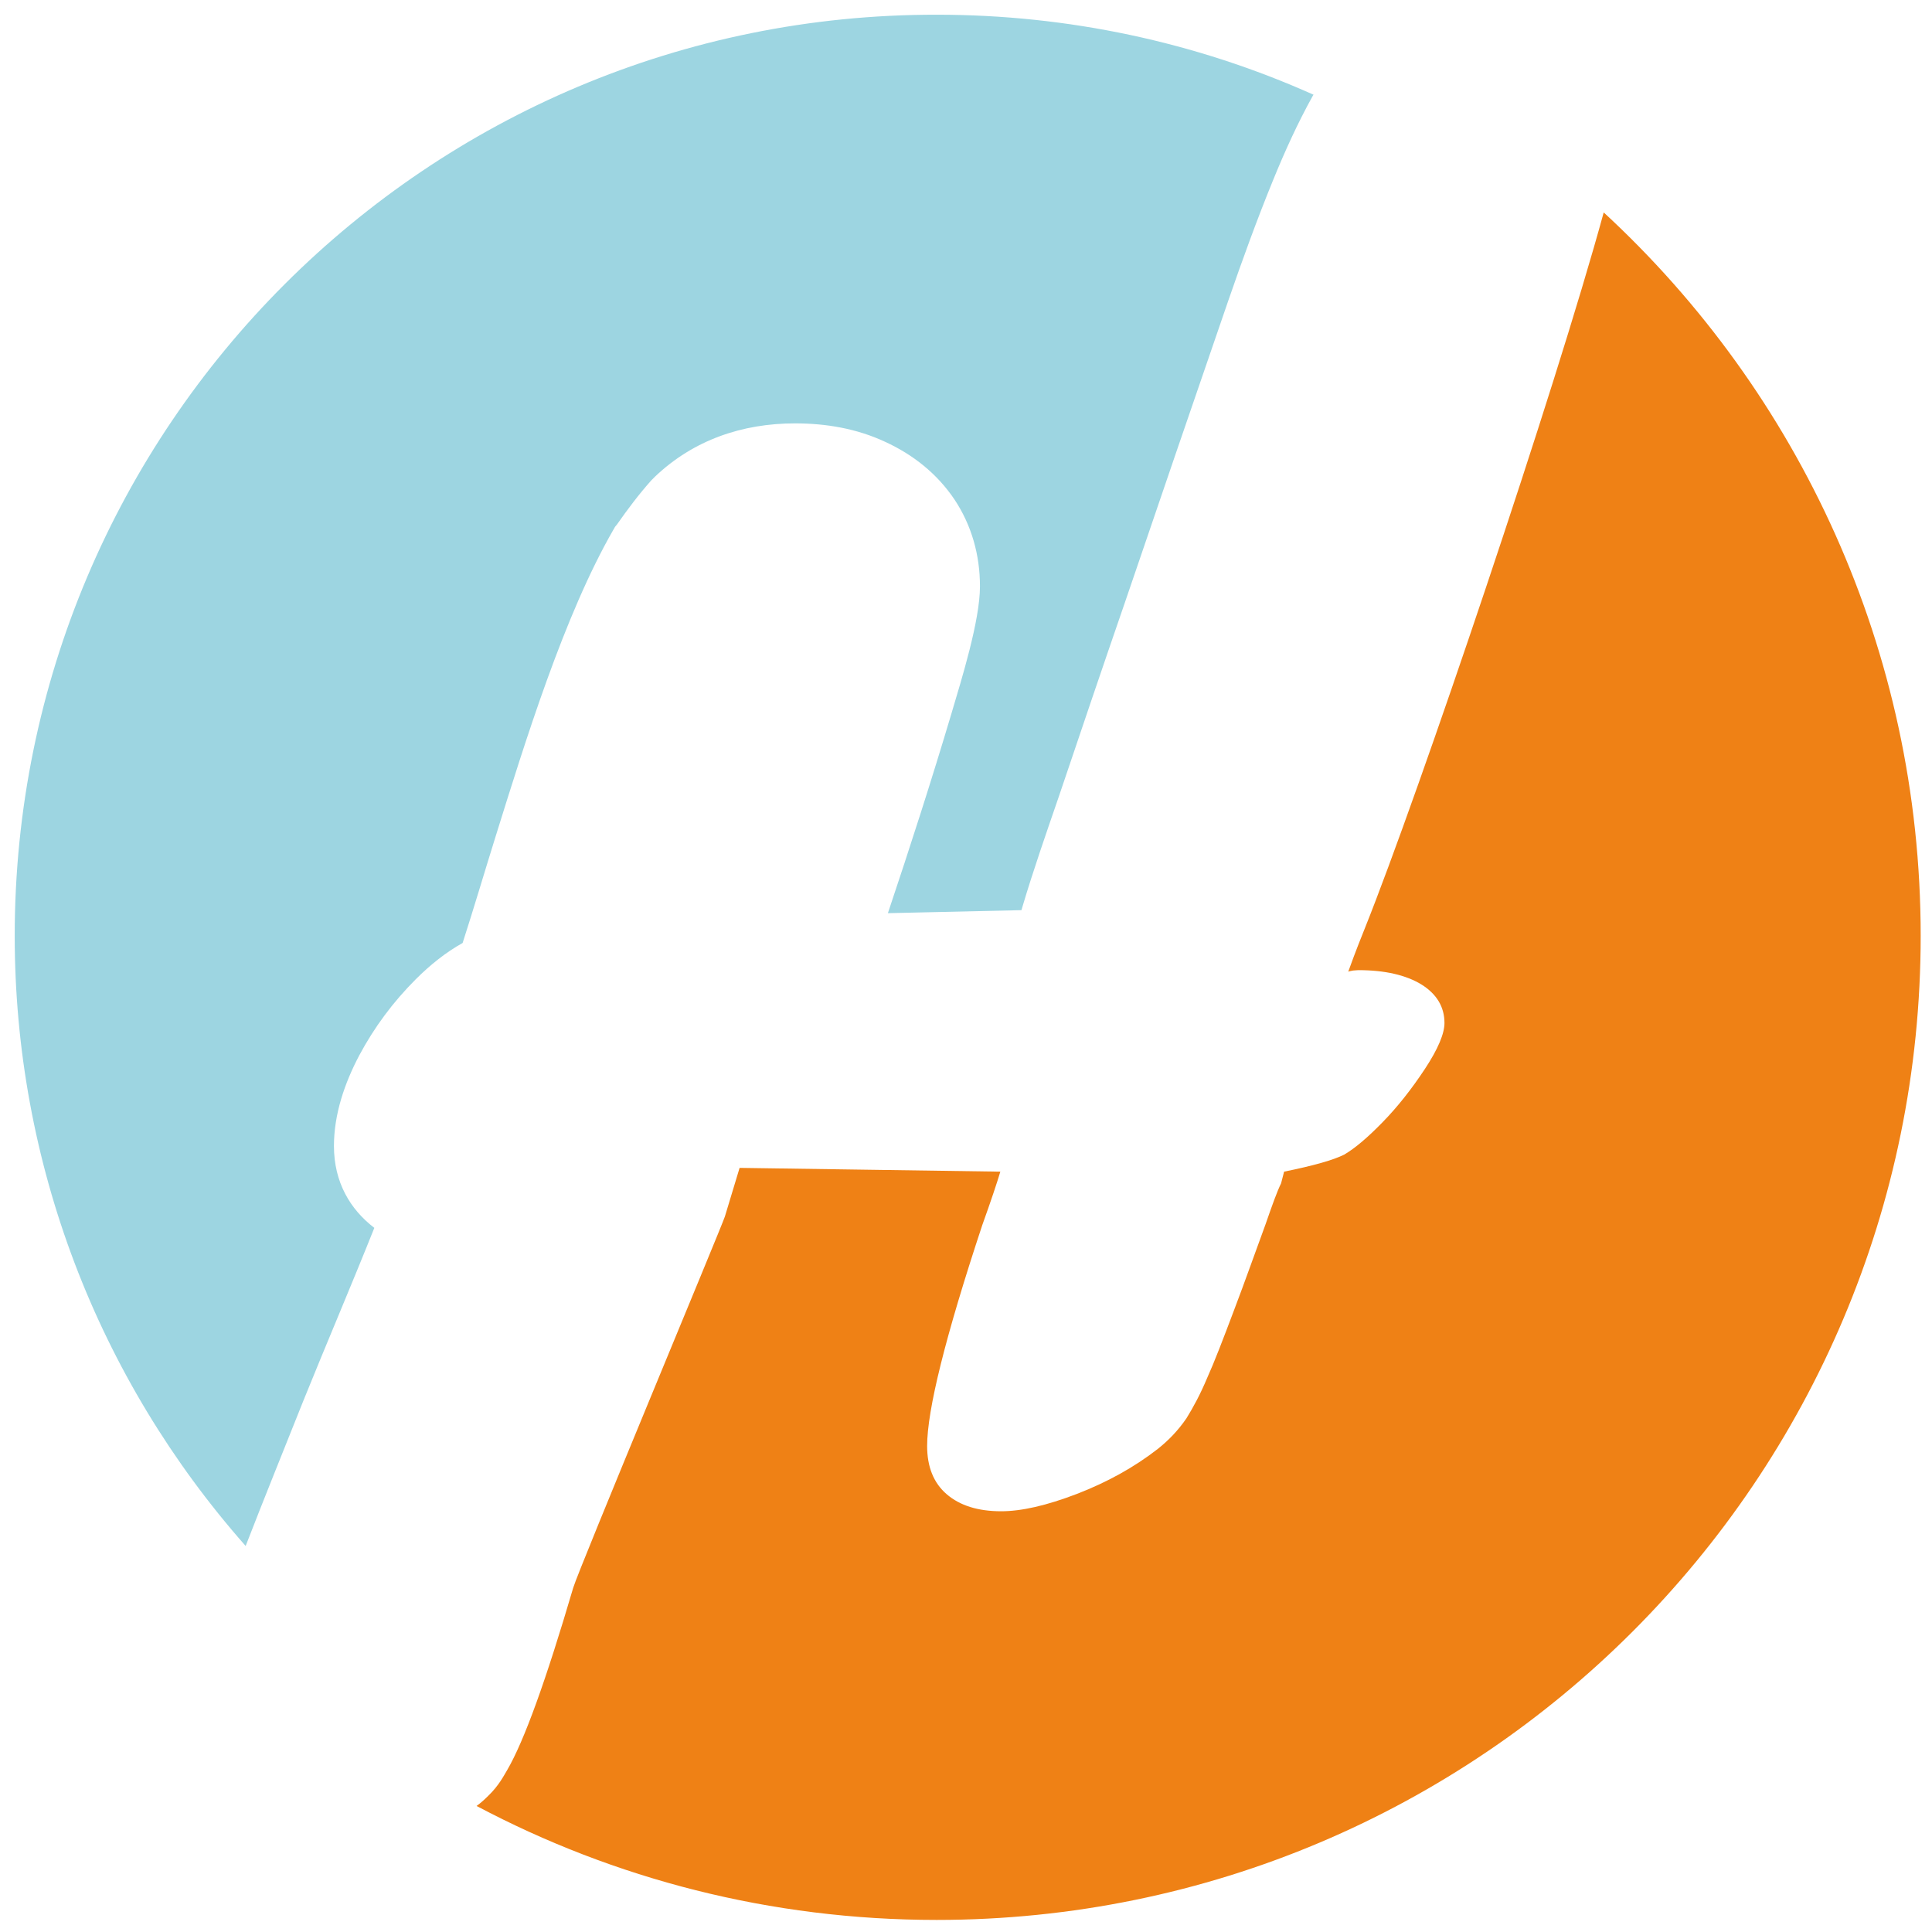
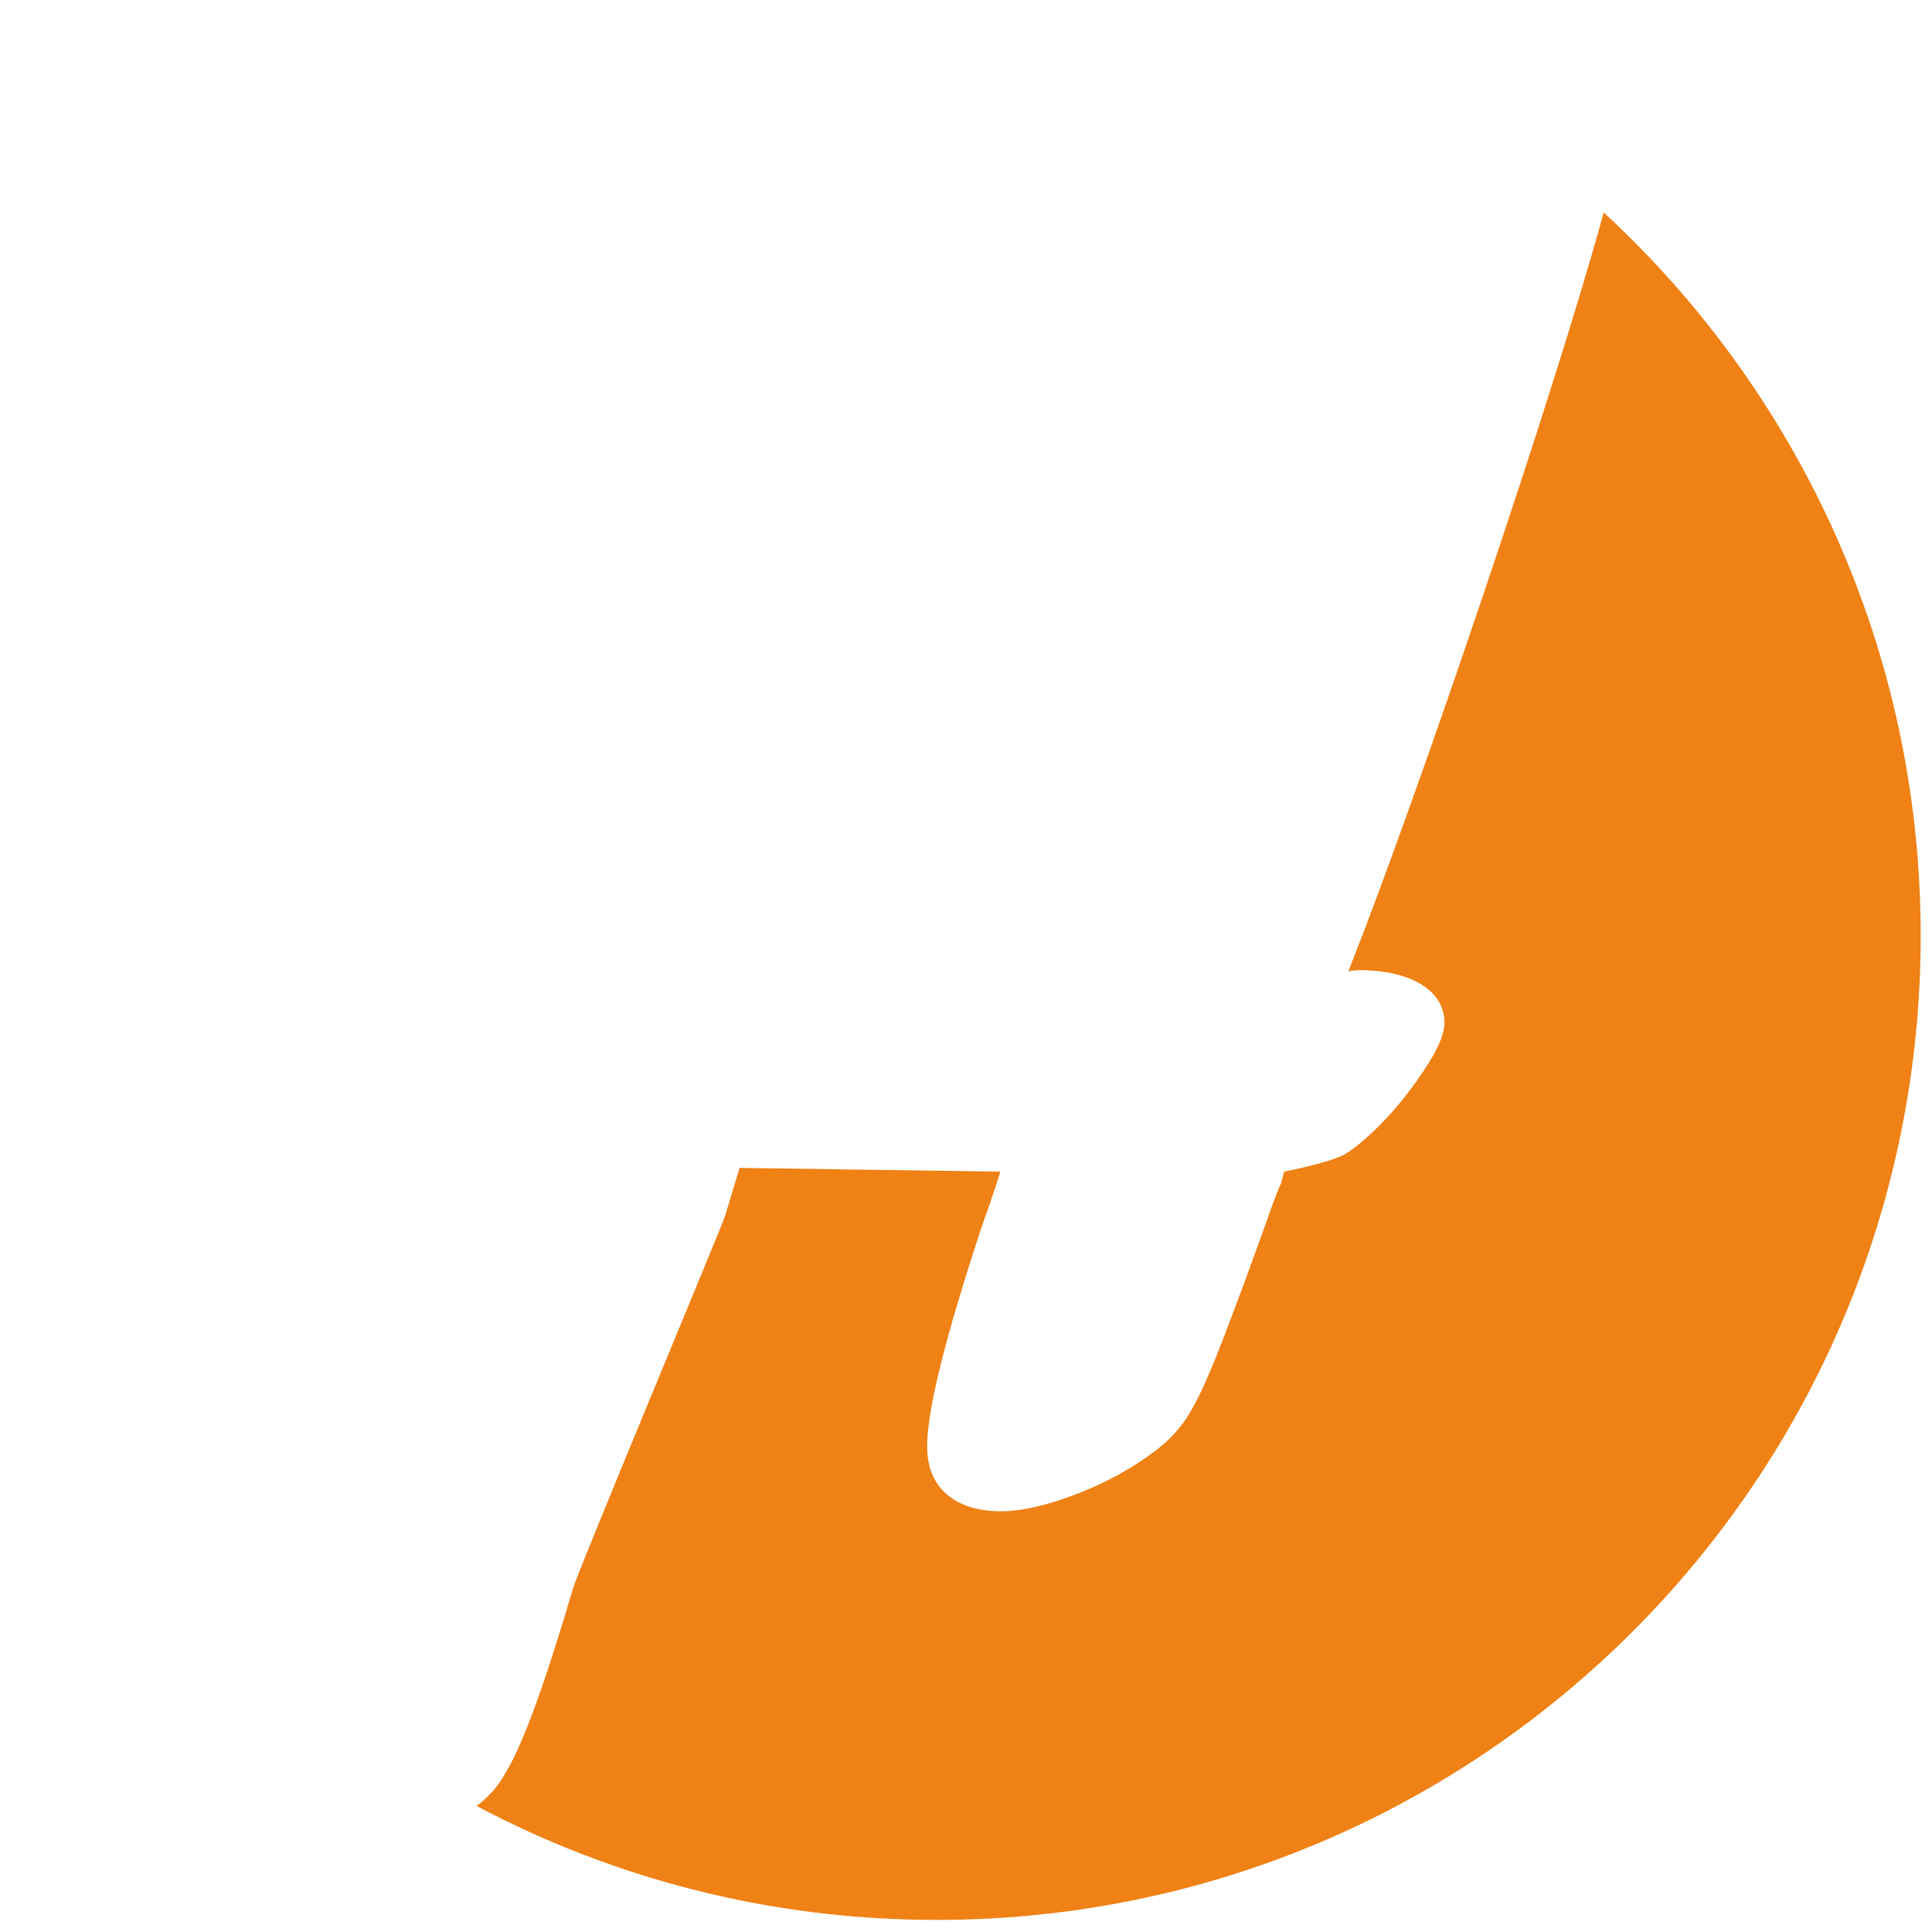
<svg xmlns="http://www.w3.org/2000/svg" version="1.1" id="Layer_1" x="0px" y="0px" viewBox="0 0 512 512" style="enable-background:new 0 0 512 512;" xml:space="preserve">
  <g>
-     <path style="fill-rule:evenodd;clip-rule:evenodd;fill:#EF8115;" d="M425,56.3c51.6,47.6,84,115.9,84,191.7   c0,144-116.7,260.8-260.8,260.8c-44,0-85.5-10.9-121.9-30.2c1.1-0.8,2.1-1.7,3.1-2.7c2.8-2.7,4.1-5.3,5-6.8   c4.5-7.7,10.3-23.8,17.5-48.3c1.4-4.8,39.3-95.6,40.2-98.4l3.9-12.9l69.1,1c-0.9,3-2.5,7.8-4.8,14.2c-9.8,29.6-14.6,49-14.6,58.5   c0,5.5,1.7,9.8,5.2,12.8c3.5,3,8.3,4.5,14.4,4.5c5.4,0,12-1.5,20.1-4.6c8-3.1,15.1-7,21.4-11.9c2.9-2.3,5.4-4.9,7.6-8.1   c1.8-2.9,3.7-6.4,5.5-10.7c1.9-4.2,4.2-10.2,7.1-17.9c2.9-7.6,5.6-15.3,8.4-22.9c1.8-5.2,3.1-8.8,4.1-10.8l0.8-3.1   c7.9-1.6,13.1-3.1,15.9-4.5c2.9-1.7,6.2-4.5,10.2-8.6c4-4.1,7.7-8.8,11.2-14.1c3.5-5.3,5.2-9.4,5.2-12.2c0-4.3-2.1-7.7-6.1-10.2   c-4.1-2.5-9.7-3.8-16.7-3.8c-0.5,0-1,0.1-1.4,0.1c-0.3,0.1-0.8,0.1-1.3,0.3c0.5-1.4,1.9-5.3,4.4-11.5   C376,210.3,412.1,103.5,425,56.3" />
-     <path style="fill-rule:evenodd;clip-rule:evenodd;fill:#9DD5E1;" d="M235.3,242l35.4-0.8l0.2-0.7c2.9-9.8,6.4-19.8,9.7-29.4   c5.8-17.2,11.6-34.3,17.5-51.4c9.1-26.7,18.2-53.3,27.4-80c3.7-10.7,7.6-21.5,11.9-32c3.1-7.6,6.5-15.1,10.5-22.3   c0.1-0.1,0.1-0.2,0.2-0.3c-31.3-14-65.2-21.2-99.8-21.2C113.3,3.7,3.9,113.1,3.9,248c0,60.1,21.9,117.2,61.2,161.7   c5-12.9,10.2-25.7,15.3-38.5c6.1-15.1,12.7-30.5,18.8-45.8c-6.4-4.9-10.7-12.1-10.7-21.7c0-8.4,2.8-16.6,6.7-24   c4-7.5,9-14.2,15-20.2c3.7-3.7,7.9-7.1,12.4-9.6c3-9.3,5.8-18.8,8.7-28.1c7.8-25,18.2-58.8,31.3-81.5l0.4-0.7l0.5-0.6   c2.8-4,5.8-8,9.1-11.7l0.5-0.5l0.5-0.5c10.2-9.7,23.1-14.1,37.1-14.1c8.3,0,16.4,1.4,23.9,4.9c7.4,3.4,13.7,8.4,18.3,15.2   c4.6,6.9,6.8,14.8,6.8,23.1c0,9.1-4.9,24.7-7.5,33.5C246.9,206.7,241.2,224.4,235.3,242" />
+     <path style="fill-rule:evenodd;clip-rule:evenodd;fill:#EF8115;" d="M425,56.3c51.6,47.6,84,115.9,84,191.7   c0,144-116.7,260.8-260.8,260.8c-44,0-85.5-10.9-121.9-30.2c1.1-0.8,2.1-1.7,3.1-2.7c2.8-2.7,4.1-5.3,5-6.8   c4.5-7.7,10.3-23.8,17.5-48.3c1.4-4.8,39.3-95.6,40.2-98.4l3.9-12.9l69.1,1c-0.9,3-2.5,7.8-4.8,14.2c-9.8,29.6-14.6,49-14.6,58.5   c0,5.5,1.7,9.8,5.2,12.8c3.5,3,8.3,4.5,14.4,4.5c5.4,0,12-1.5,20.1-4.6c8-3.1,15.1-7,21.4-11.9c2.9-2.3,5.4-4.9,7.6-8.1   c1.8-2.9,3.7-6.4,5.5-10.7c1.9-4.2,4.2-10.2,7.1-17.9c2.9-7.6,5.6-15.3,8.4-22.9c1.8-5.2,3.1-8.8,4.1-10.8l0.8-3.1   c7.9-1.6,13.1-3.1,15.9-4.5c2.9-1.7,6.2-4.5,10.2-8.6c4-4.1,7.7-8.8,11.2-14.1c3.5-5.3,5.2-9.4,5.2-12.2c0-4.3-2.1-7.7-6.1-10.2   c-4.1-2.5-9.7-3.8-16.7-3.8c-0.5,0-1,0.1-1.4,0.1c-0.3,0.1-0.8,0.1-1.3,0.3C376,210.3,412.1,103.5,425,56.3" />
  </g>
</svg>